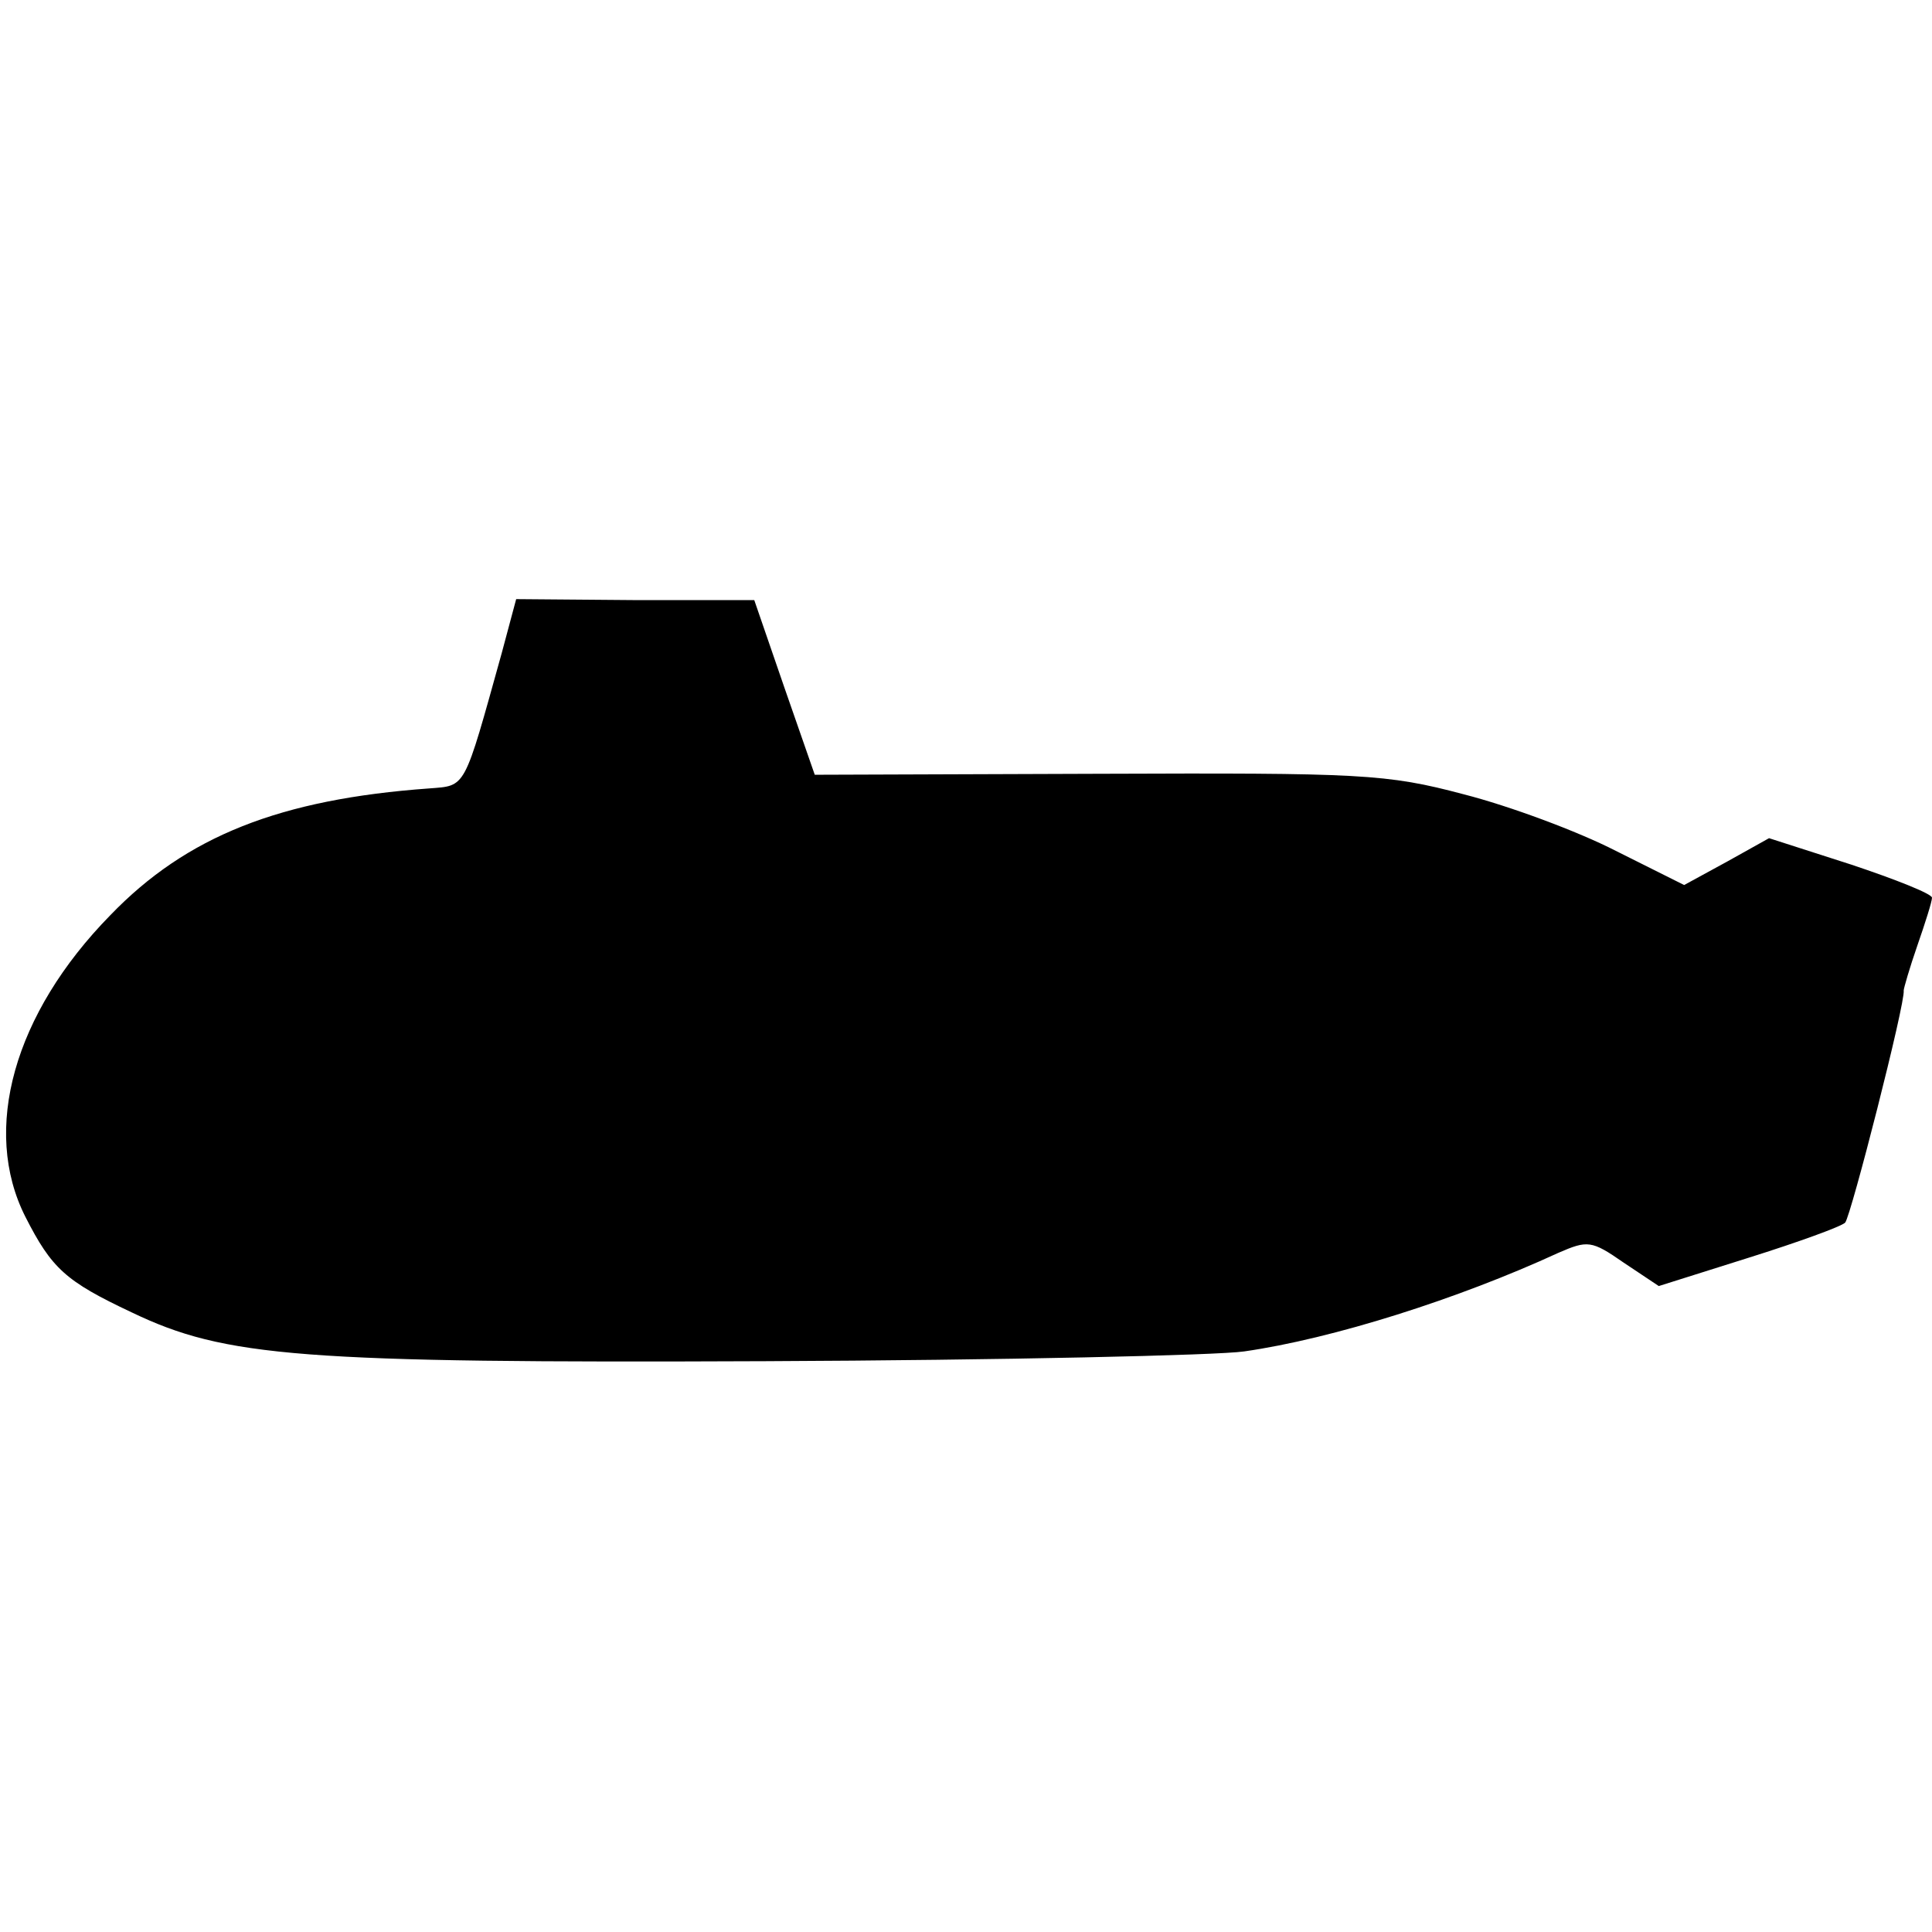
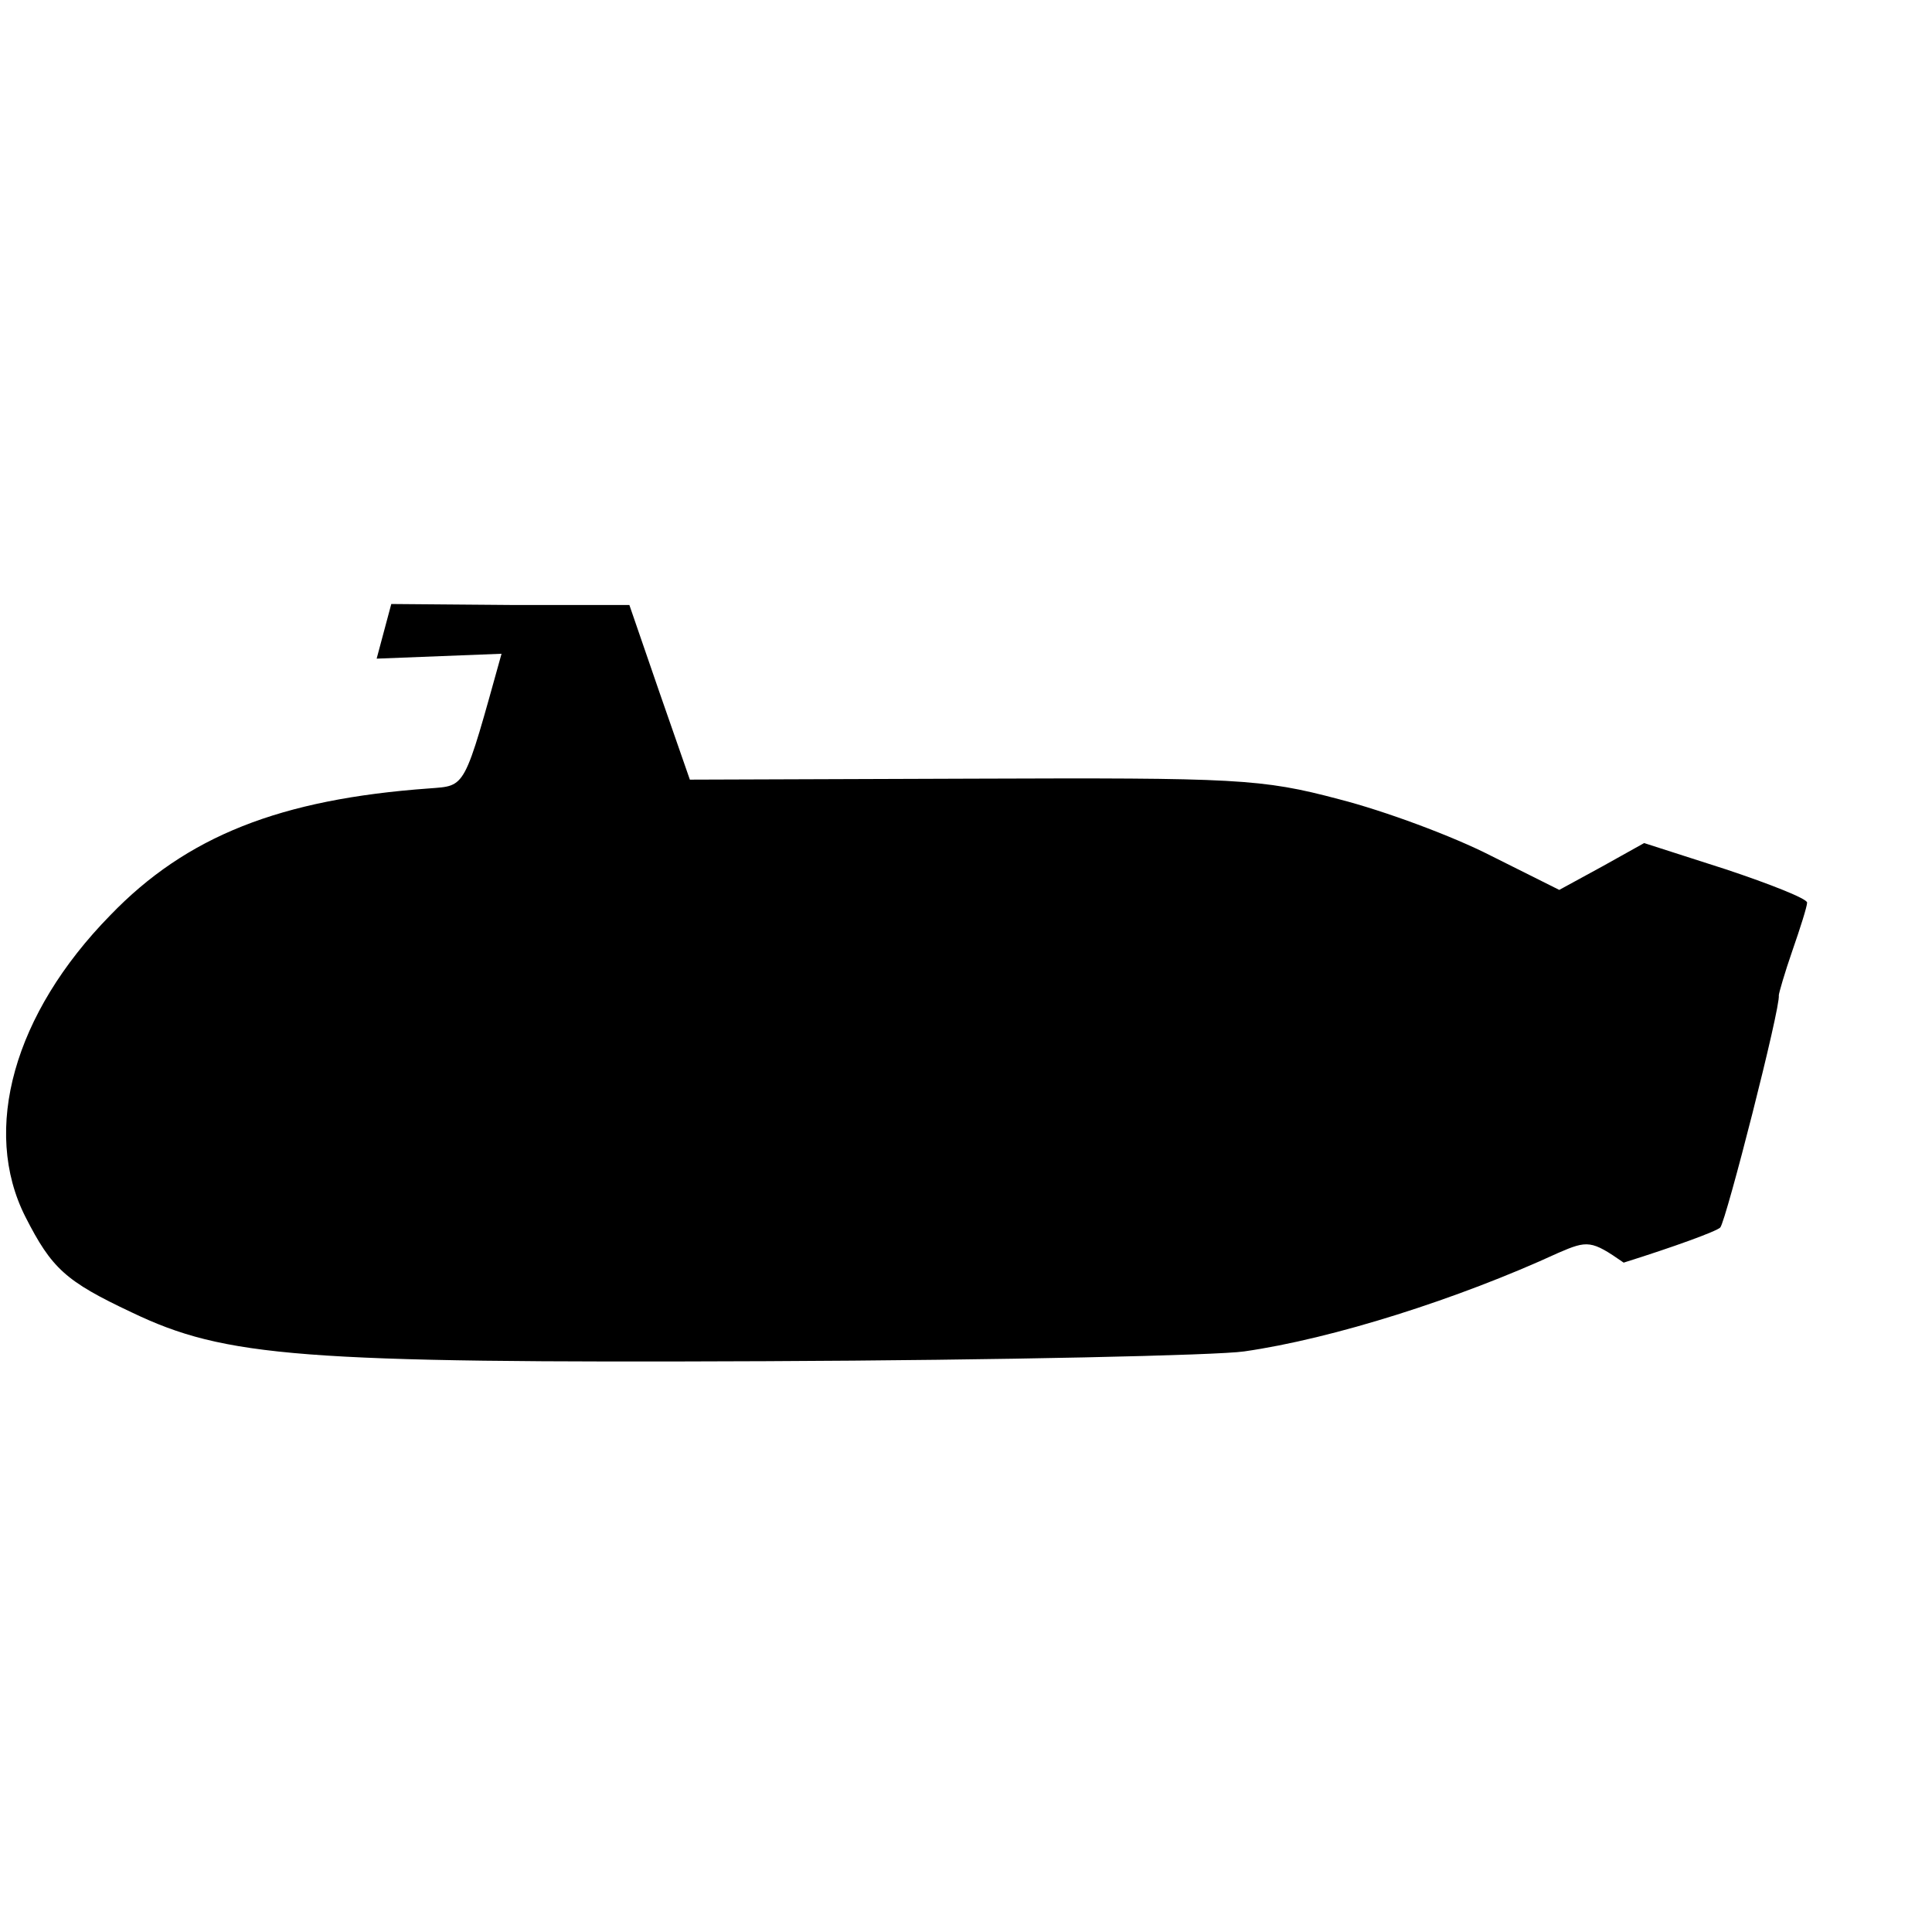
<svg xmlns="http://www.w3.org/2000/svg" version="1.0" width="198pt" height="198pt" viewBox="0 0 198 198" preserveAspectRatio="xMidYMid meet">
  <g transform="translate(0,198) scale(0.1,-0.1)" fill="#000000" stroke="none">
-     <path d="M514 1310 c-39 -140 -36 -135 -74 -138 -153 -11 -249 -49 -327 -130 -99 -101 -132 -220 -87 -309 27 -53 41 -66 109 -98 96 -46 173 -52 650 -50 242 1 463 6 490 10 91 13 220 54 322 101 30 13 34 13 67 -10 l36 -24 92 29 c51 16 95 32 99 36 6 7 62 226 60 238 0 2 6 23 14 46 8 23 15 45 15 49 0 4 -38 19 -83 34 l-84 27 -43 -24 -44 -24 -70 35 c-39 20 -109 46 -156 58 -79 21 -105 22 -375 21 l-290 -1 -31 89 -31 90 -122 0 -122 1 -15 -56z" />
+     <path d="M514 1310 c-39 -140 -36 -135 -74 -138 -153 -11 -249 -49 -327 -130 -99 -101 -132 -220 -87 -309 27 -53 41 -66 109 -98 96 -46 173 -52 650 -50 242 1 463 6 490 10 91 13 220 54 322 101 30 13 34 13 67 -10 c51 16 95 32 99 36 6 7 62 226 60 238 0 2 6 23 14 46 8 23 15 45 15 49 0 4 -38 19 -83 34 l-84 27 -43 -24 -44 -24 -70 35 c-39 20 -109 46 -156 58 -79 21 -105 22 -375 21 l-290 -1 -31 89 -31 90 -122 0 -122 1 -15 -56z" />
  </g>
</svg>